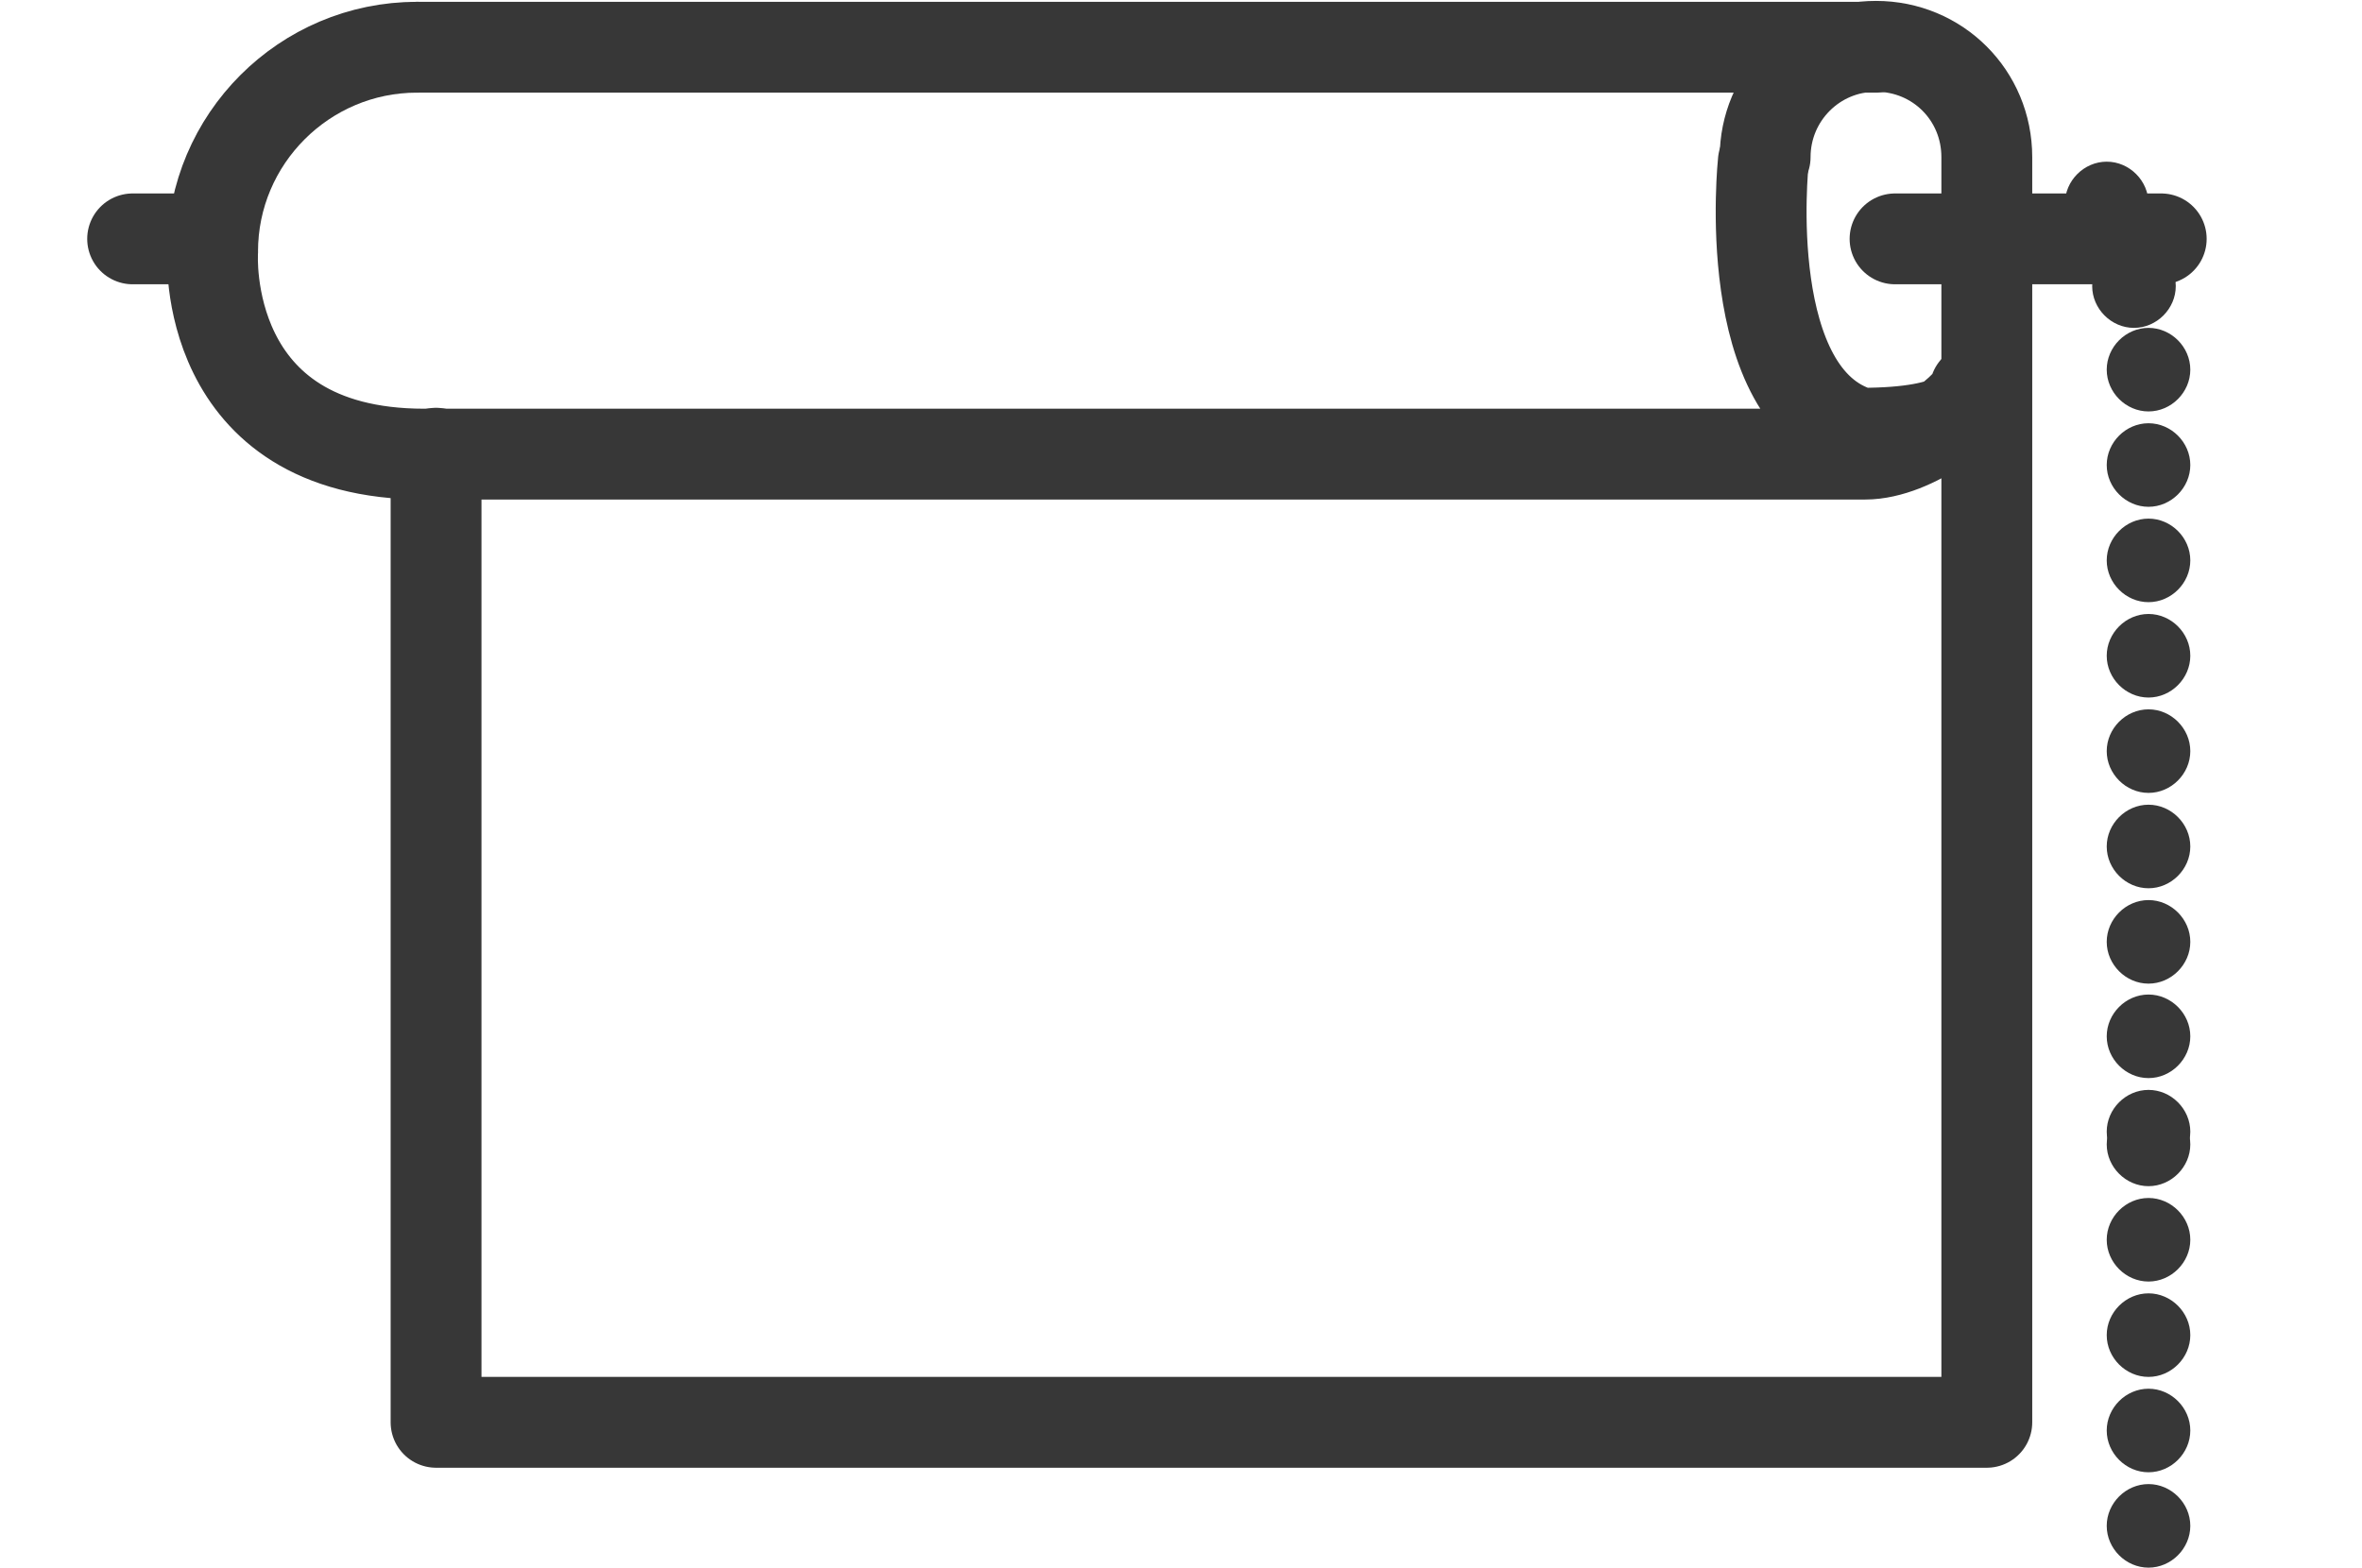
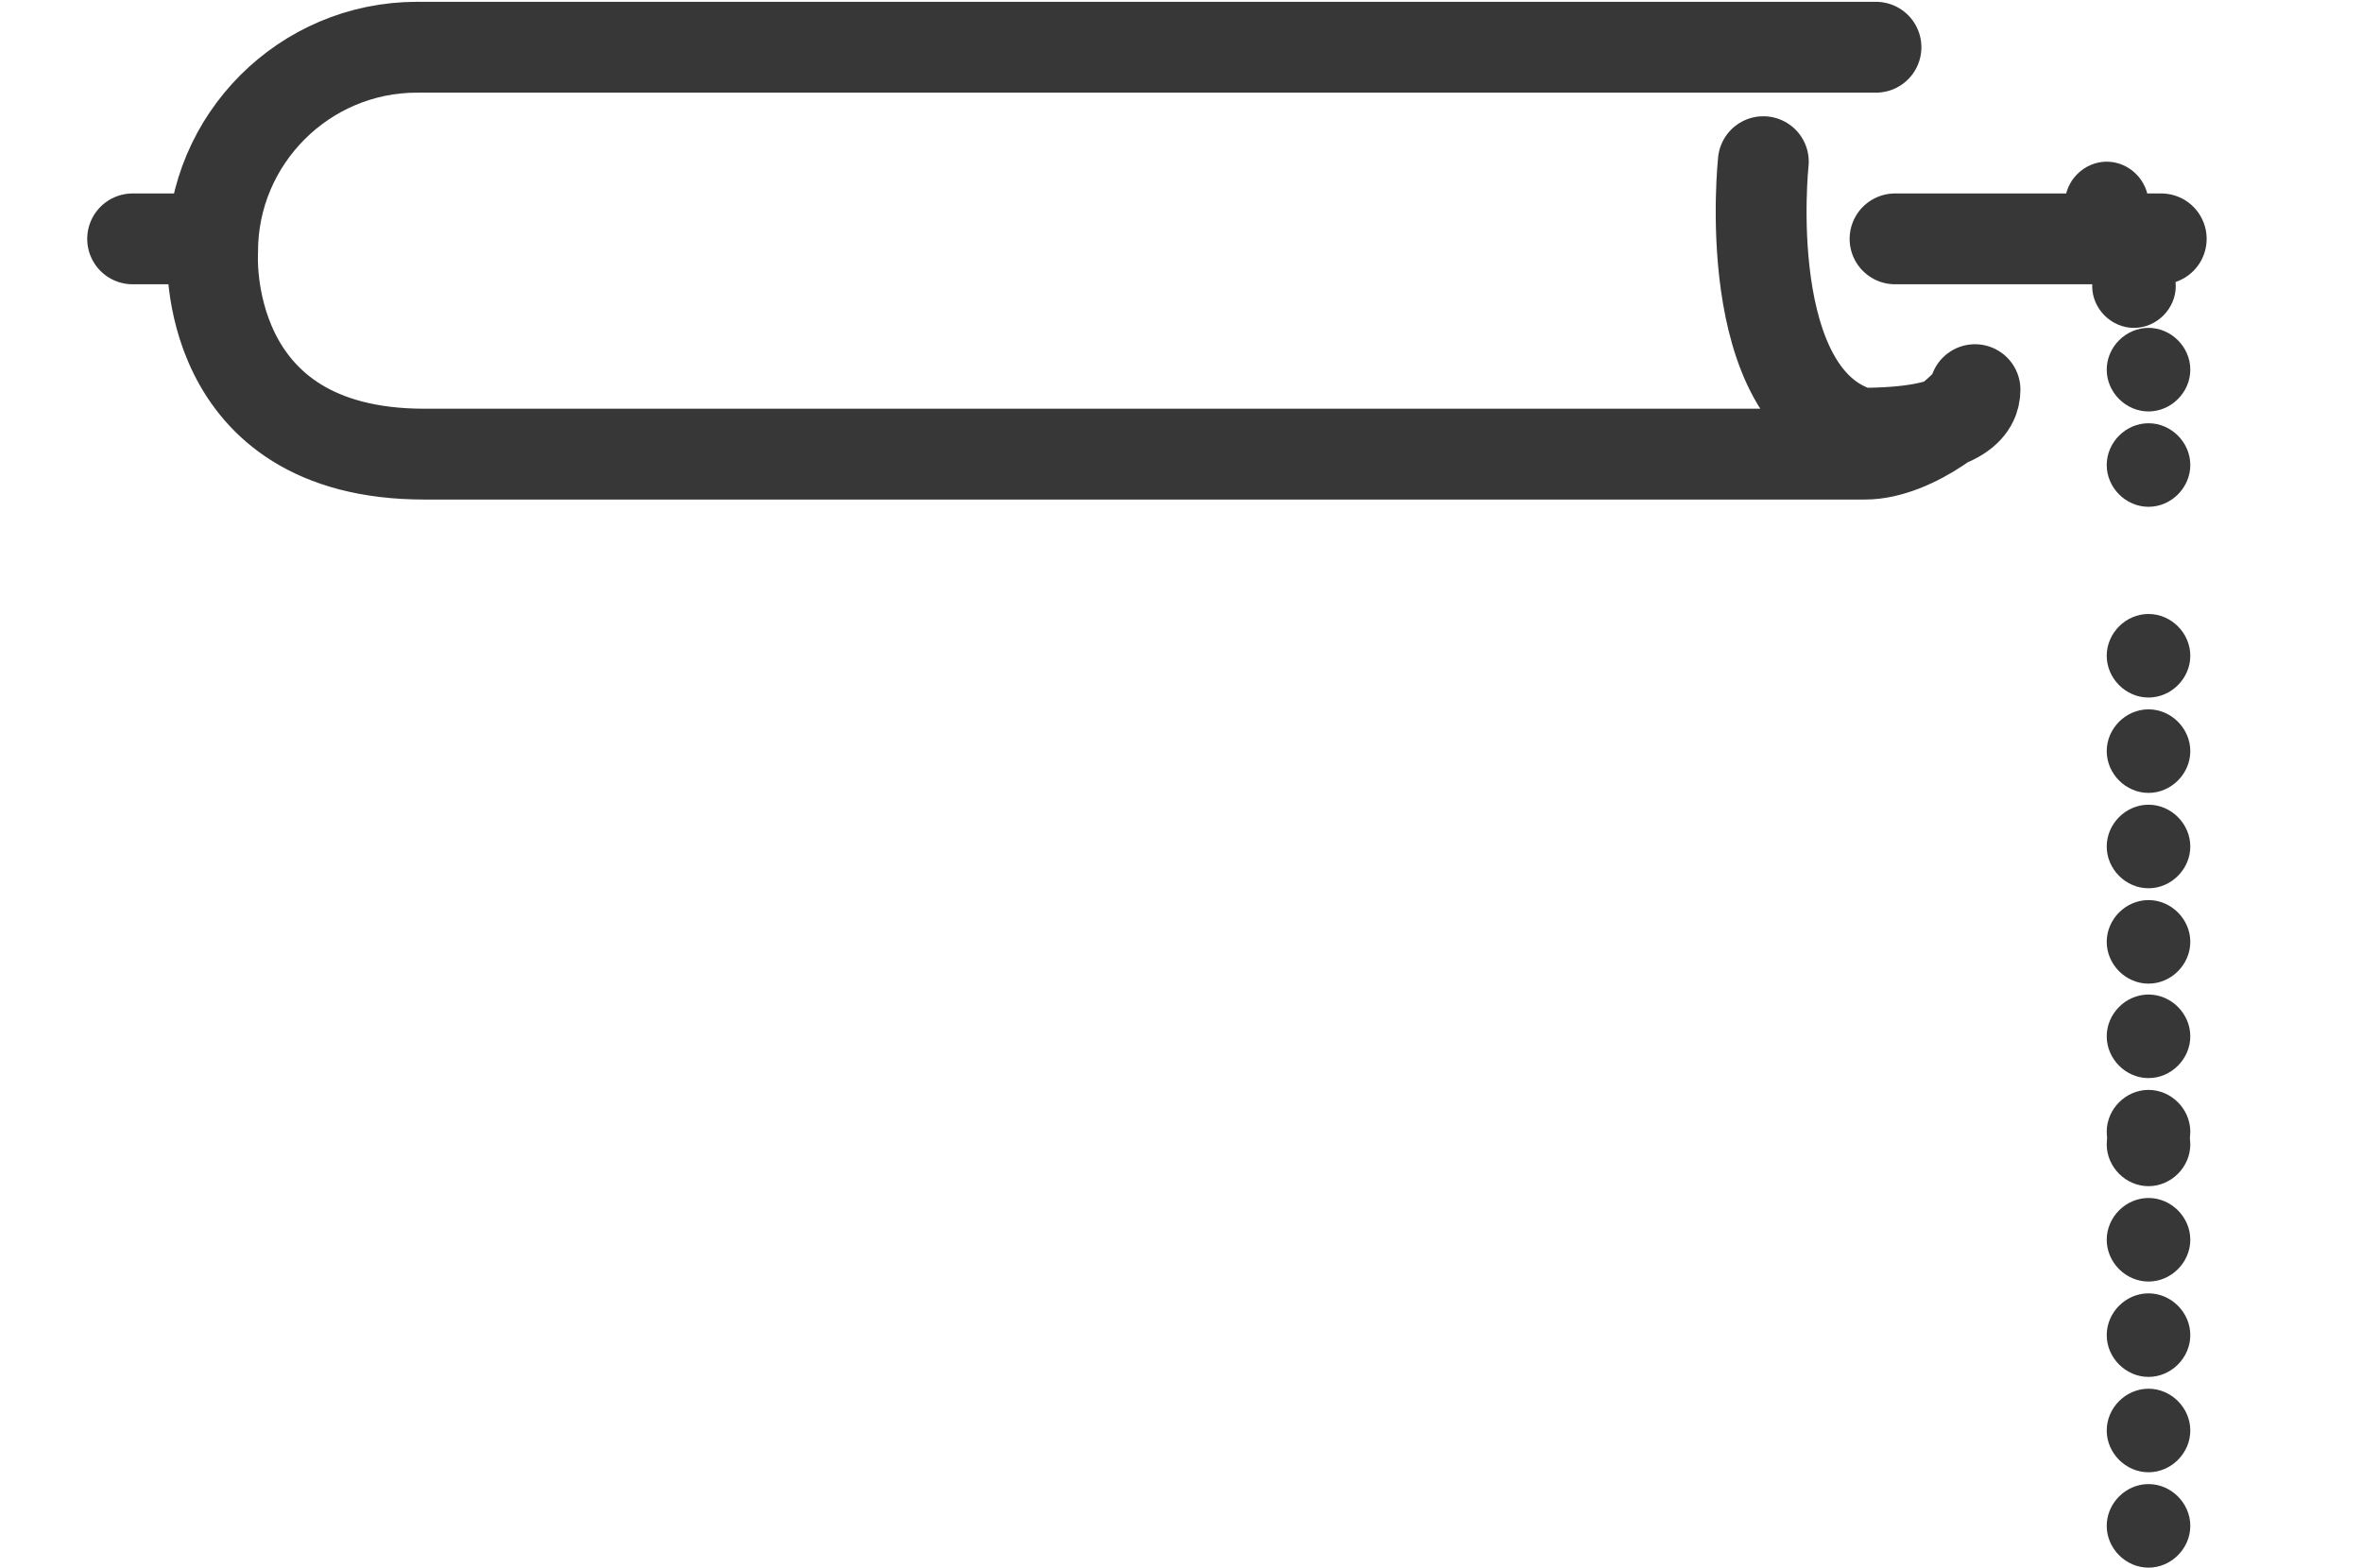
<svg xmlns="http://www.w3.org/2000/svg" id="uuid-7f6b5eb0-c8c6-45f4-b077-64d1f09abf55" width="26" height="17.26" viewBox="0 0 26 17.26">
  <defs>
    <style>.uuid-1102d3b7-27cc-4036-b32e-22a716bd9a80{fill:#373737;}.uuid-910df020-7225-40b2-a063-c388691957ee{fill:none;stroke:#373737;stroke-linecap:round;stroke-linejoin:round;}</style>
  </defs>
  <line class="uuid-910df020-7225-40b2-a063-c388691957ee" x1="20.65" y1=".52" x2="4.6" y2=".52" />
  <path class="uuid-910df020-7225-40b2-a063-c388691957ee" d="M2.34,2.77c0-1.24,1.01-2.25,2.25-2.25" />
-   <path class="uuid-910df020-7225-40b2-a063-c388691957ee" d="M19.43,1.73c0-.67.54-1.22,1.22-1.22s1.22.54,1.22,1.22v13.93H4.8V4.99" />
  <path class="uuid-910df020-7225-40b2-a063-c388691957ee" d="M19.41,1.78s-.28,2.6,1.07,2.99c1.12,0,1.26-.3,1.26-.48,0,.16-.67.71-1.21.71H4.67c-2.47,0-2.33-2.22-2.33-2.22" />
  <line class="uuid-910df020-7225-40b2-a063-c388691957ee" x1="2.34" y1="2.63" x2="1.46" y2="2.63" />
  <line class="uuid-910df020-7225-40b2-a063-c388691957ee" x1="23.79" y1="2.63" x2="20.86" y2="2.63" />
  <path class="uuid-1102d3b7-27cc-4036-b32e-22a716bd9a80" d="M23.19,2.7c-.25,0-.46-.21-.46-.46s.21-.46.46-.46.46.21.46.46-.21.46-.46.46Z" />
  <path class="uuid-1102d3b7-27cc-4036-b32e-22a716bd9a80" d="M23.49,3.61c-.25,0-.46-.21-.46-.46s.21-.46.46-.46.46.21.46.46-.21.46-.46.46Z" />
  <path class="uuid-1102d3b7-27cc-4036-b32e-22a716bd9a80" d="M23.65,4.53c-.25,0-.46-.21-.46-.46s.21-.46.46-.46.46.21.46.46-.21.46-.46.46Z" />
  <path class="uuid-1102d3b7-27cc-4036-b32e-22a716bd9a80" d="M23.65,5.58c-.25,0-.46-.21-.46-.46s.21-.46.46-.46.46.21.46.46-.21.46-.46.46Z" />
-   <path class="uuid-1102d3b7-27cc-4036-b32e-22a716bd9a80" d="M23.65,6.63c-.25,0-.46-.21-.46-.46s.21-.46.46-.46.46.21.46.46-.21.46-.46.46Z" />
  <path class="uuid-1102d3b7-27cc-4036-b32e-22a716bd9a80" d="M23.65,7.68c-.25,0-.46-.21-.46-.46s.21-.46.46-.46.46.21.46.46-.21.46-.46.46Z" />
  <path class="uuid-1102d3b7-27cc-4036-b32e-22a716bd9a80" d="M23.65,8.73c-.25,0-.46-.21-.46-.46s.21-.46.46-.46.46.21.46.46-.21.46-.46.46Z" />
  <path class="uuid-1102d3b7-27cc-4036-b32e-22a716bd9a80" d="M23.65,9.78c-.25,0-.46-.21-.46-.46s.21-.46.46-.46.46.21.46.46-.21.46-.46.46Z" />
  <path class="uuid-1102d3b7-27cc-4036-b32e-22a716bd9a80" d="M23.65,10.83c-.25,0-.46-.21-.46-.46s.21-.46.46-.46.46.21.46.46-.21.46-.46.46Z" />
  <path class="uuid-1102d3b7-27cc-4036-b32e-22a716bd9a80" d="M23.65,11.87c-.25,0-.46-.21-.46-.46s.21-.46.46-.46.46.21.46.46-.21.46-.46.46Z" />
  <path class="uuid-1102d3b7-27cc-4036-b32e-22a716bd9a80" d="M23.65,12.92c-.25,0-.46-.21-.46-.46s.21-.46.46-.46.46.21.46.46-.21.46-.46.46Z" />
  <path class="uuid-1102d3b7-27cc-4036-b32e-22a716bd9a80" d="M23.65,13.06c-.25,0-.46-.21-.46-.46s.21-.46.46-.46.46.21.46.46-.21.46-.46.46Z" />
  <path class="uuid-1102d3b7-27cc-4036-b32e-22a716bd9a80" d="M23.65,14.11c-.25,0-.46-.21-.46-.46s.21-.46.46-.46.46.21.46.46-.21.46-.46.46Z" />
  <path class="uuid-1102d3b7-27cc-4036-b32e-22a716bd9a80" d="M23.65,15.16c-.25,0-.46-.21-.46-.46s.21-.46.46-.46.46.21.46.46-.21.46-.46.46Z" />
  <path class="uuid-1102d3b7-27cc-4036-b32e-22a716bd9a80" d="M23.65,16.21c-.25,0-.46-.21-.46-.46s.21-.46.46-.46.46.21.46.46-.21.46-.46.46Z" />
  <path class="uuid-1102d3b7-27cc-4036-b32e-22a716bd9a80" d="M23.65,17.26c-.25,0-.46-.21-.46-.46s.21-.46.46-.46.46.21.46.46-.21.46-.46.46Z" />
</svg>